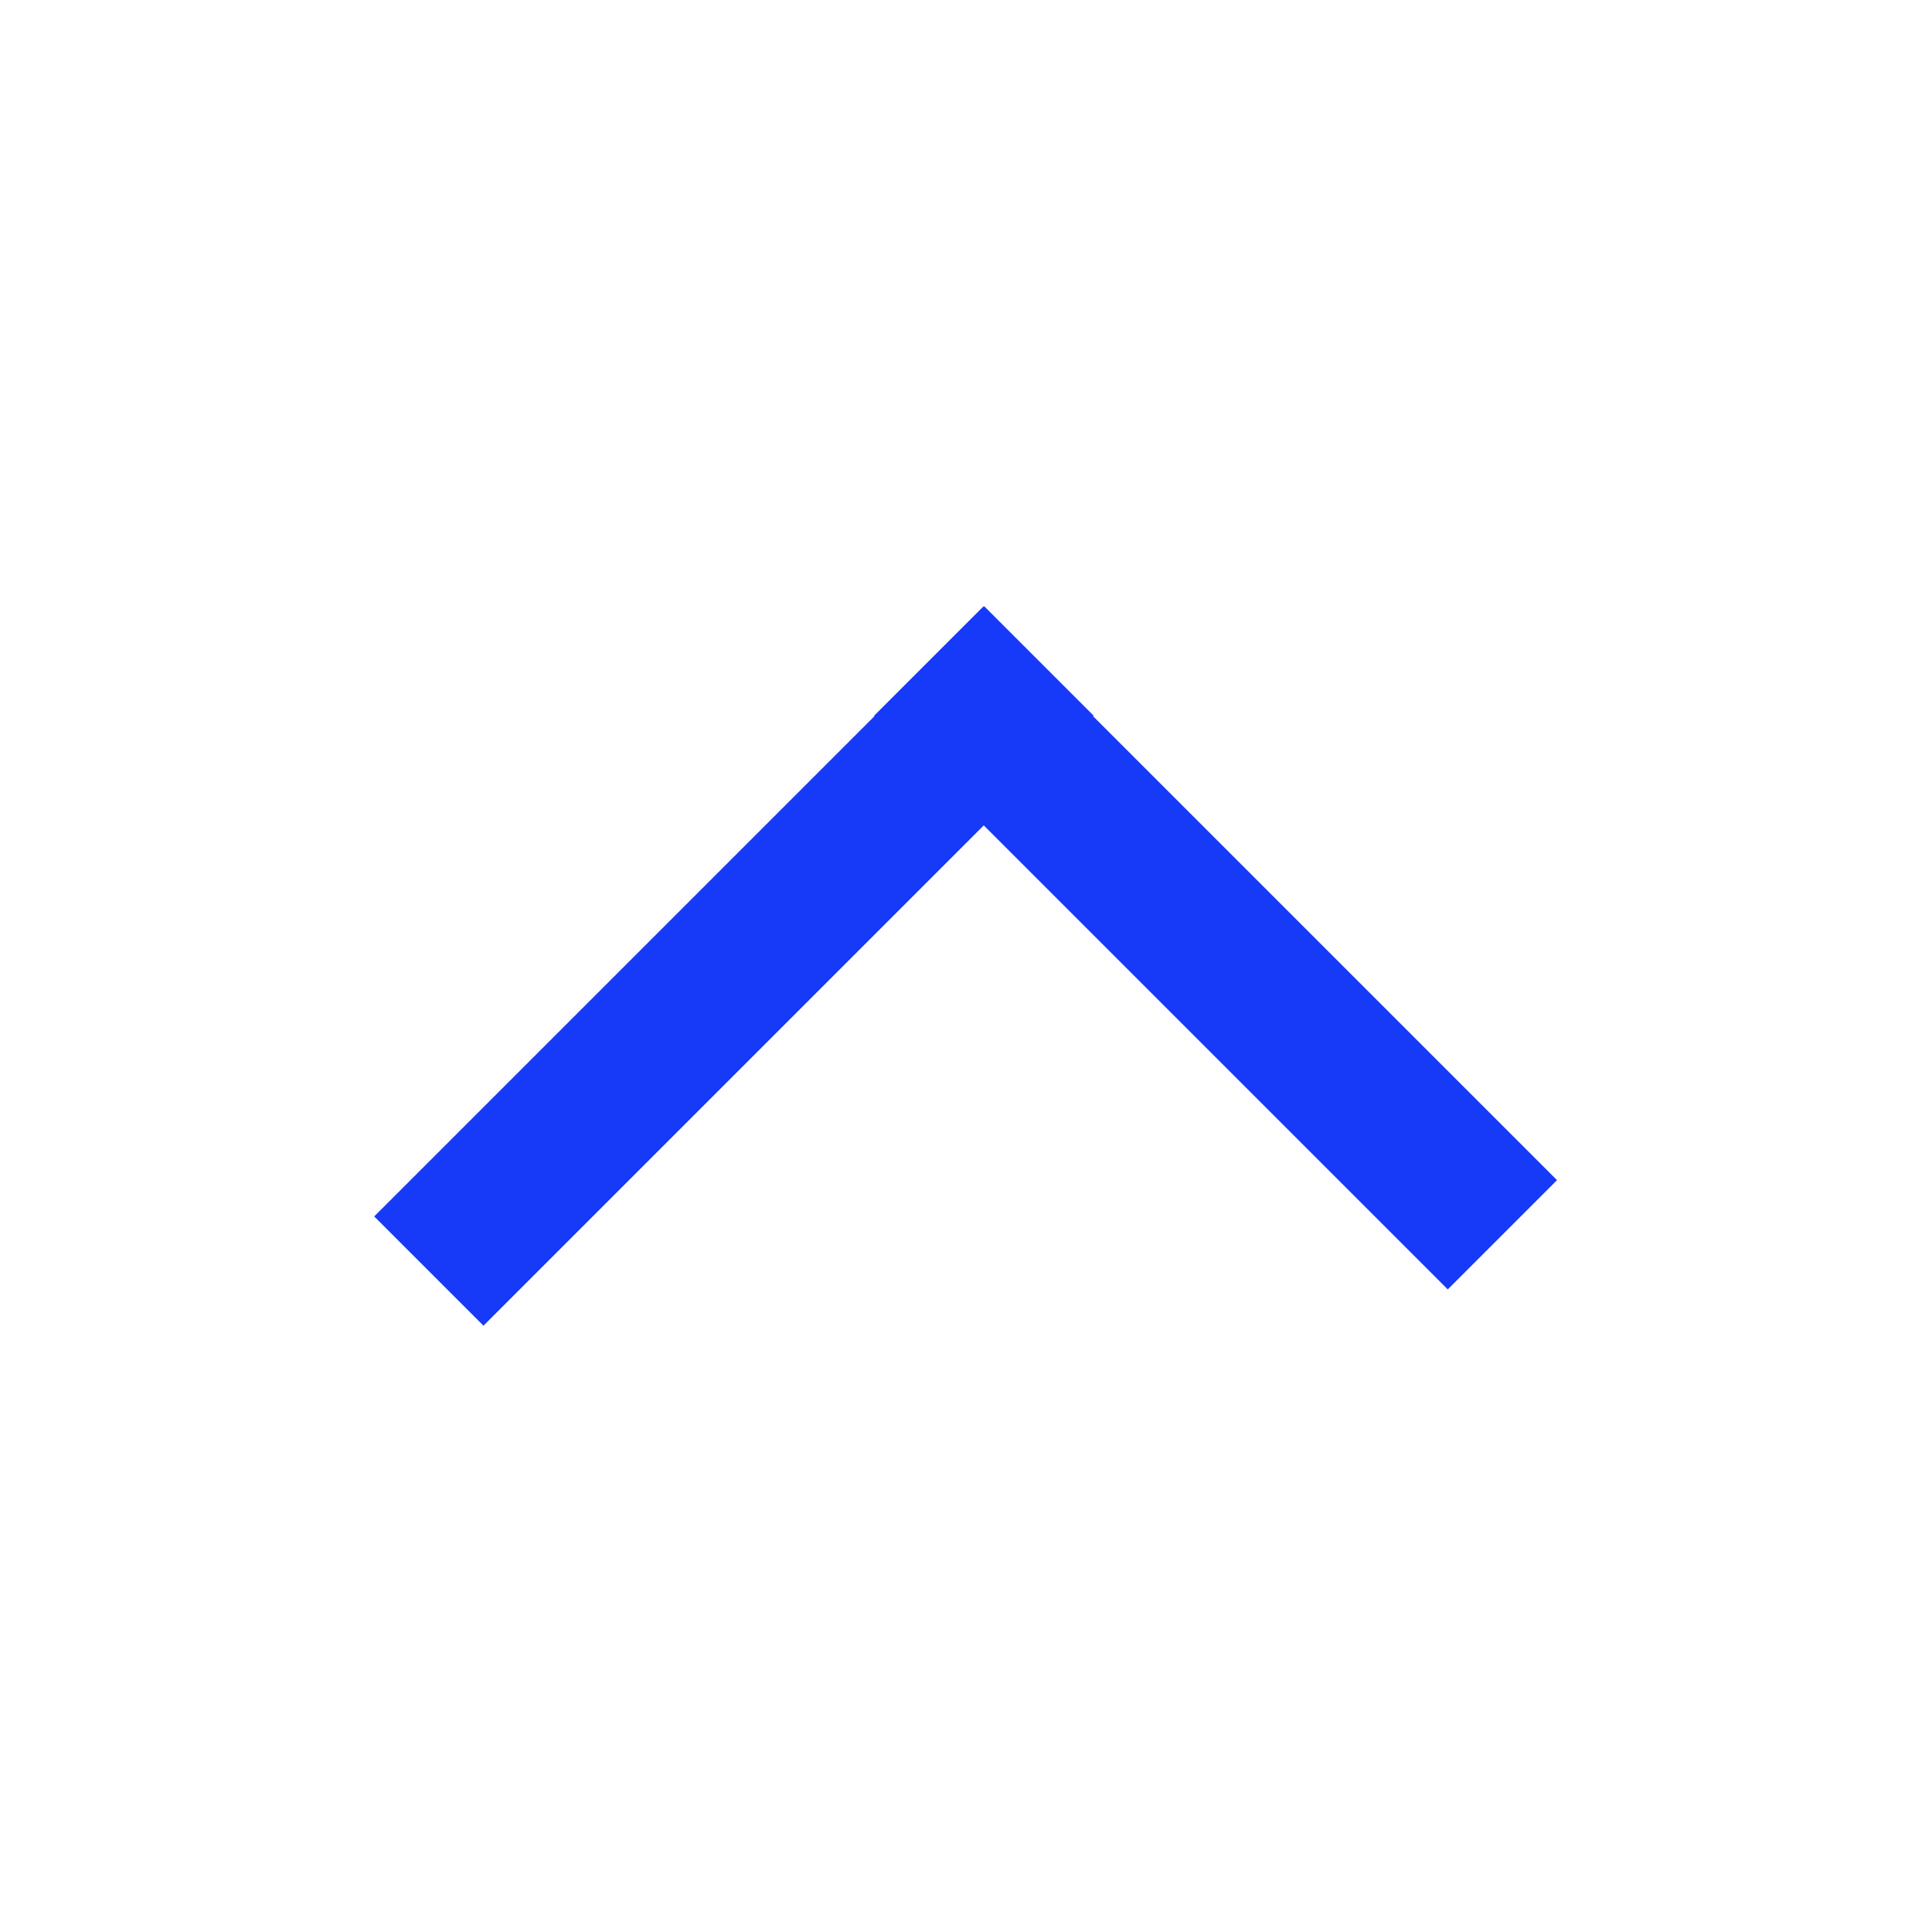
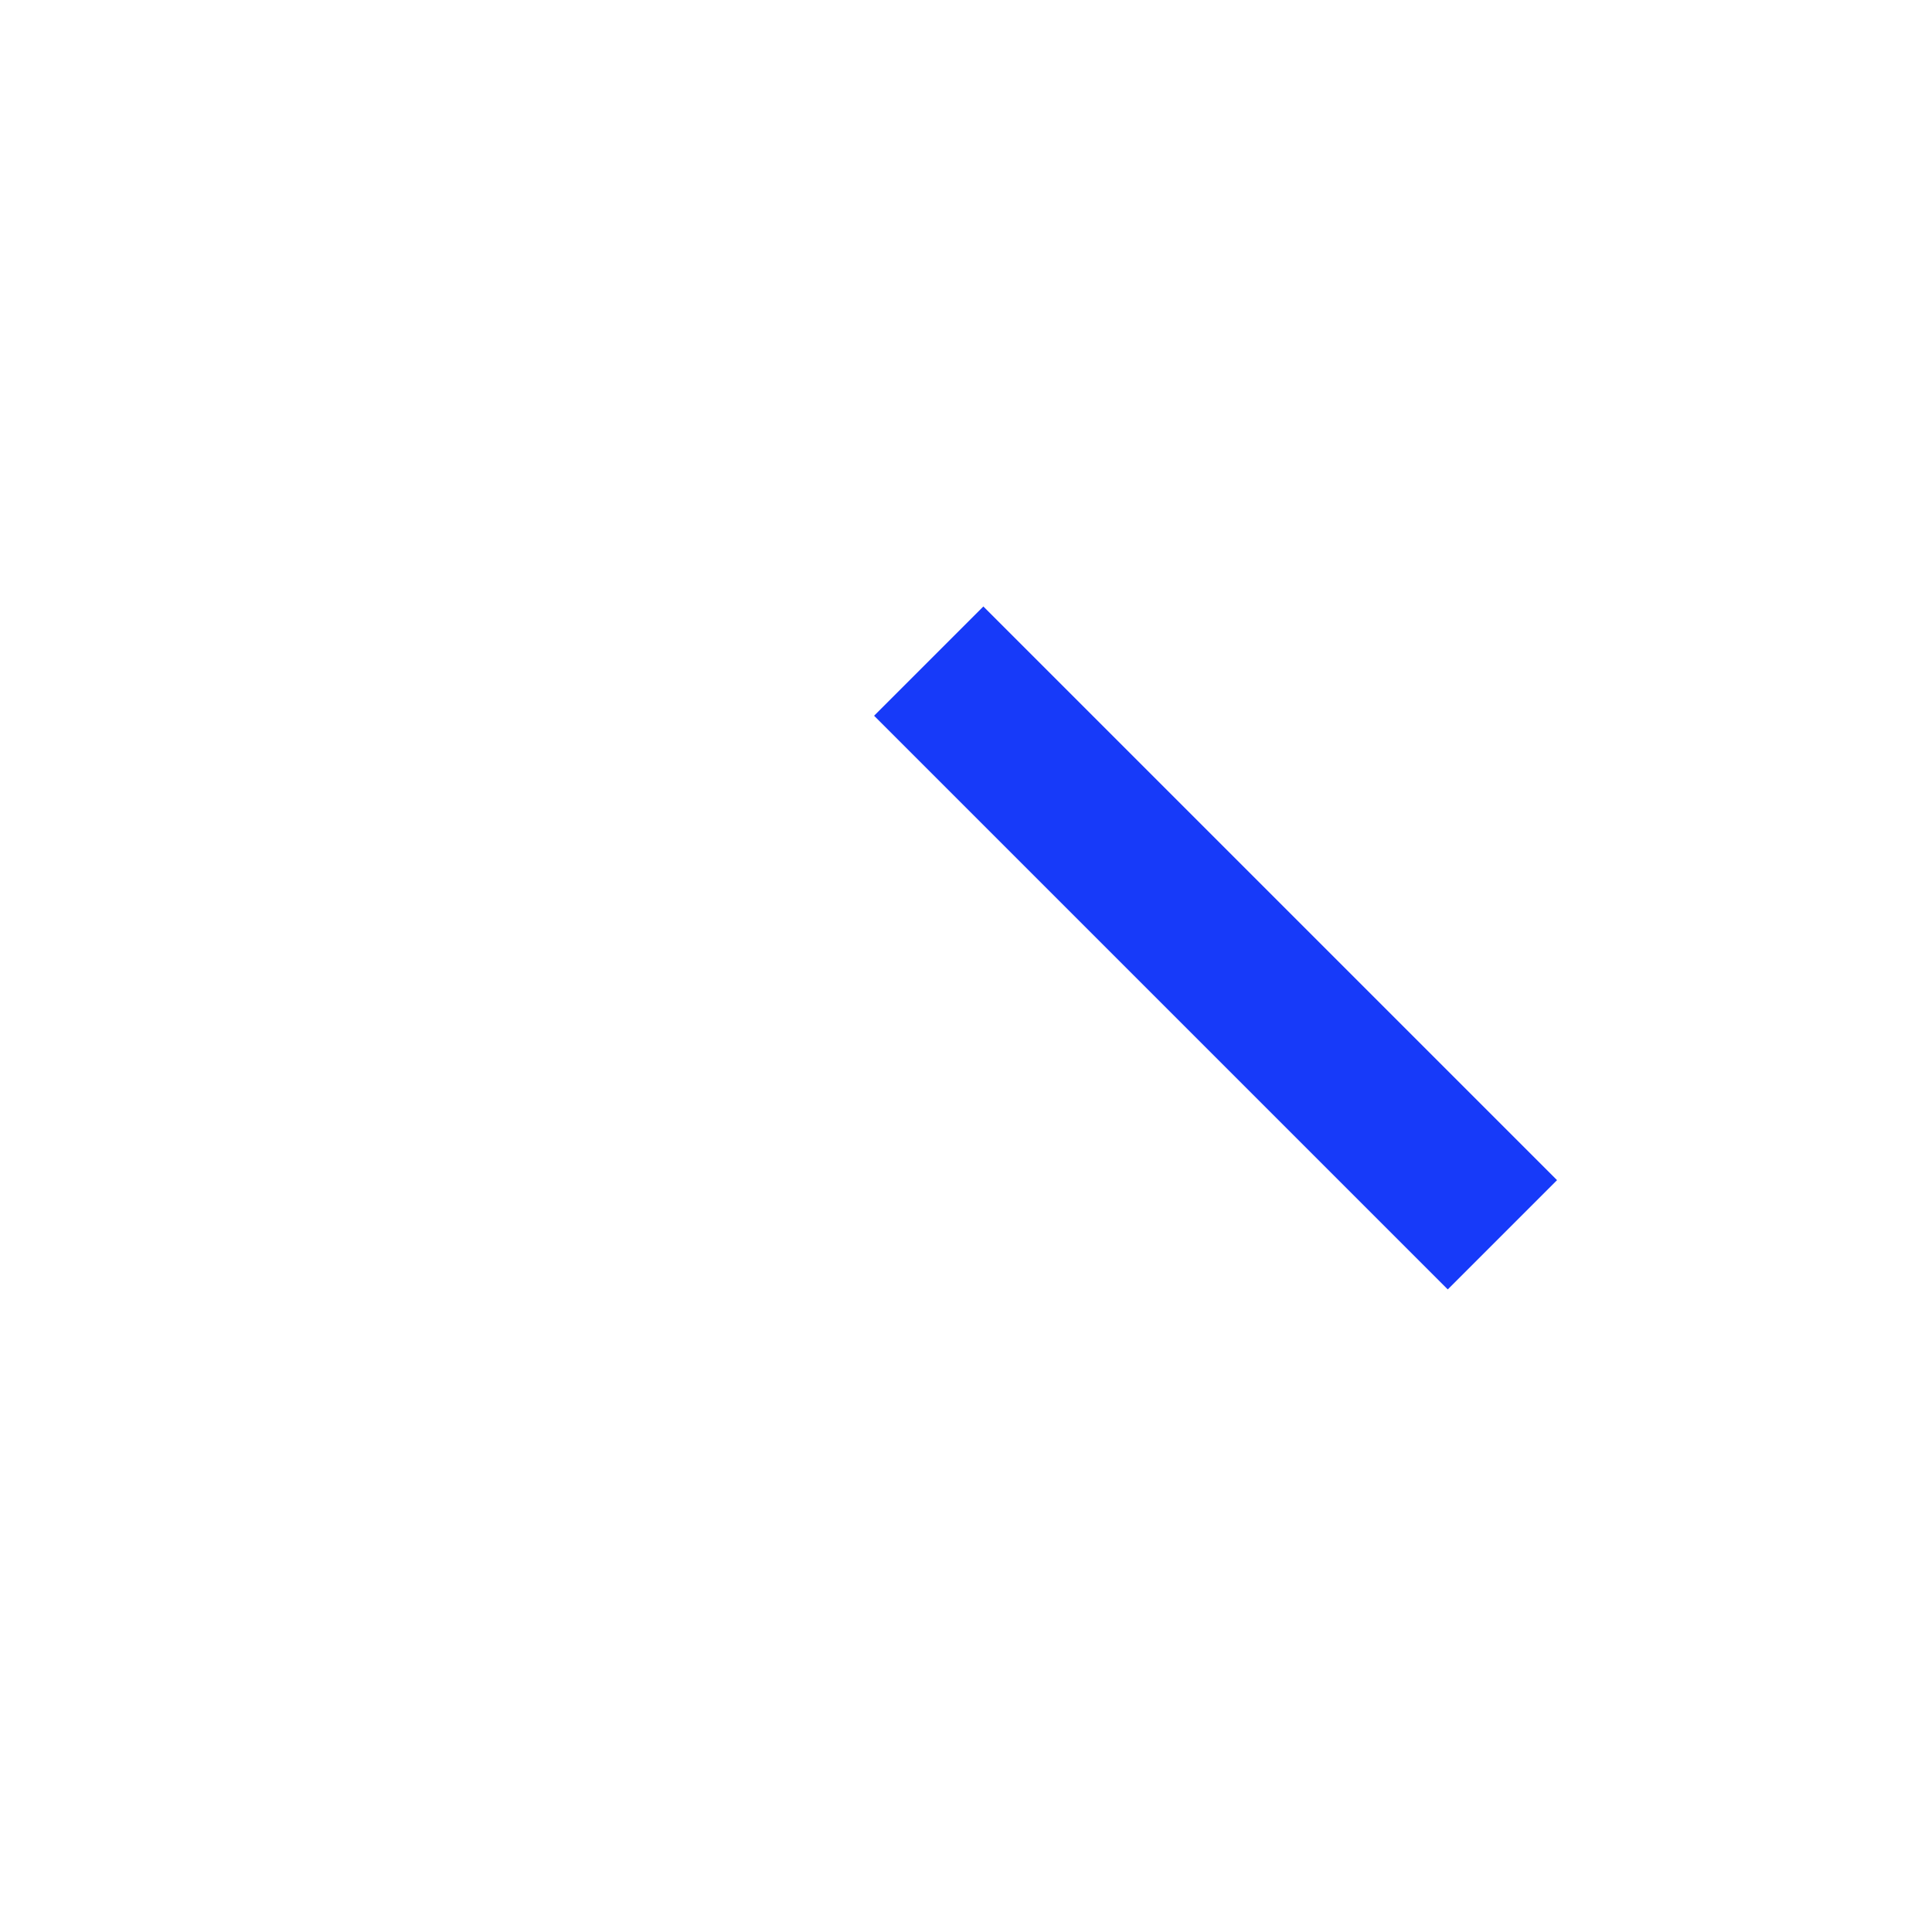
<svg xmlns="http://www.w3.org/2000/svg" version="1.1" id="Ebene_1" x="0px" y="0px" viewBox="0 0 30 30" style="enable-background:new 0 0 30 30;" xml:space="preserve">
  <style type="text/css">
	.st0{fill:#173AF9;}
</style>
-   <rect x="4.7" y="13.8" transform="matrix(0.707 -0.707 0.707 0.707 -7.269 12.455)" class="st0" width="13.4" height="2.4" />
  <rect x="17.7" y="8.4" transform="matrix(0.707 -0.707 0.707 0.707 -4.88 17.689)" class="st0" width="2.4" height="12.6" />
</svg>